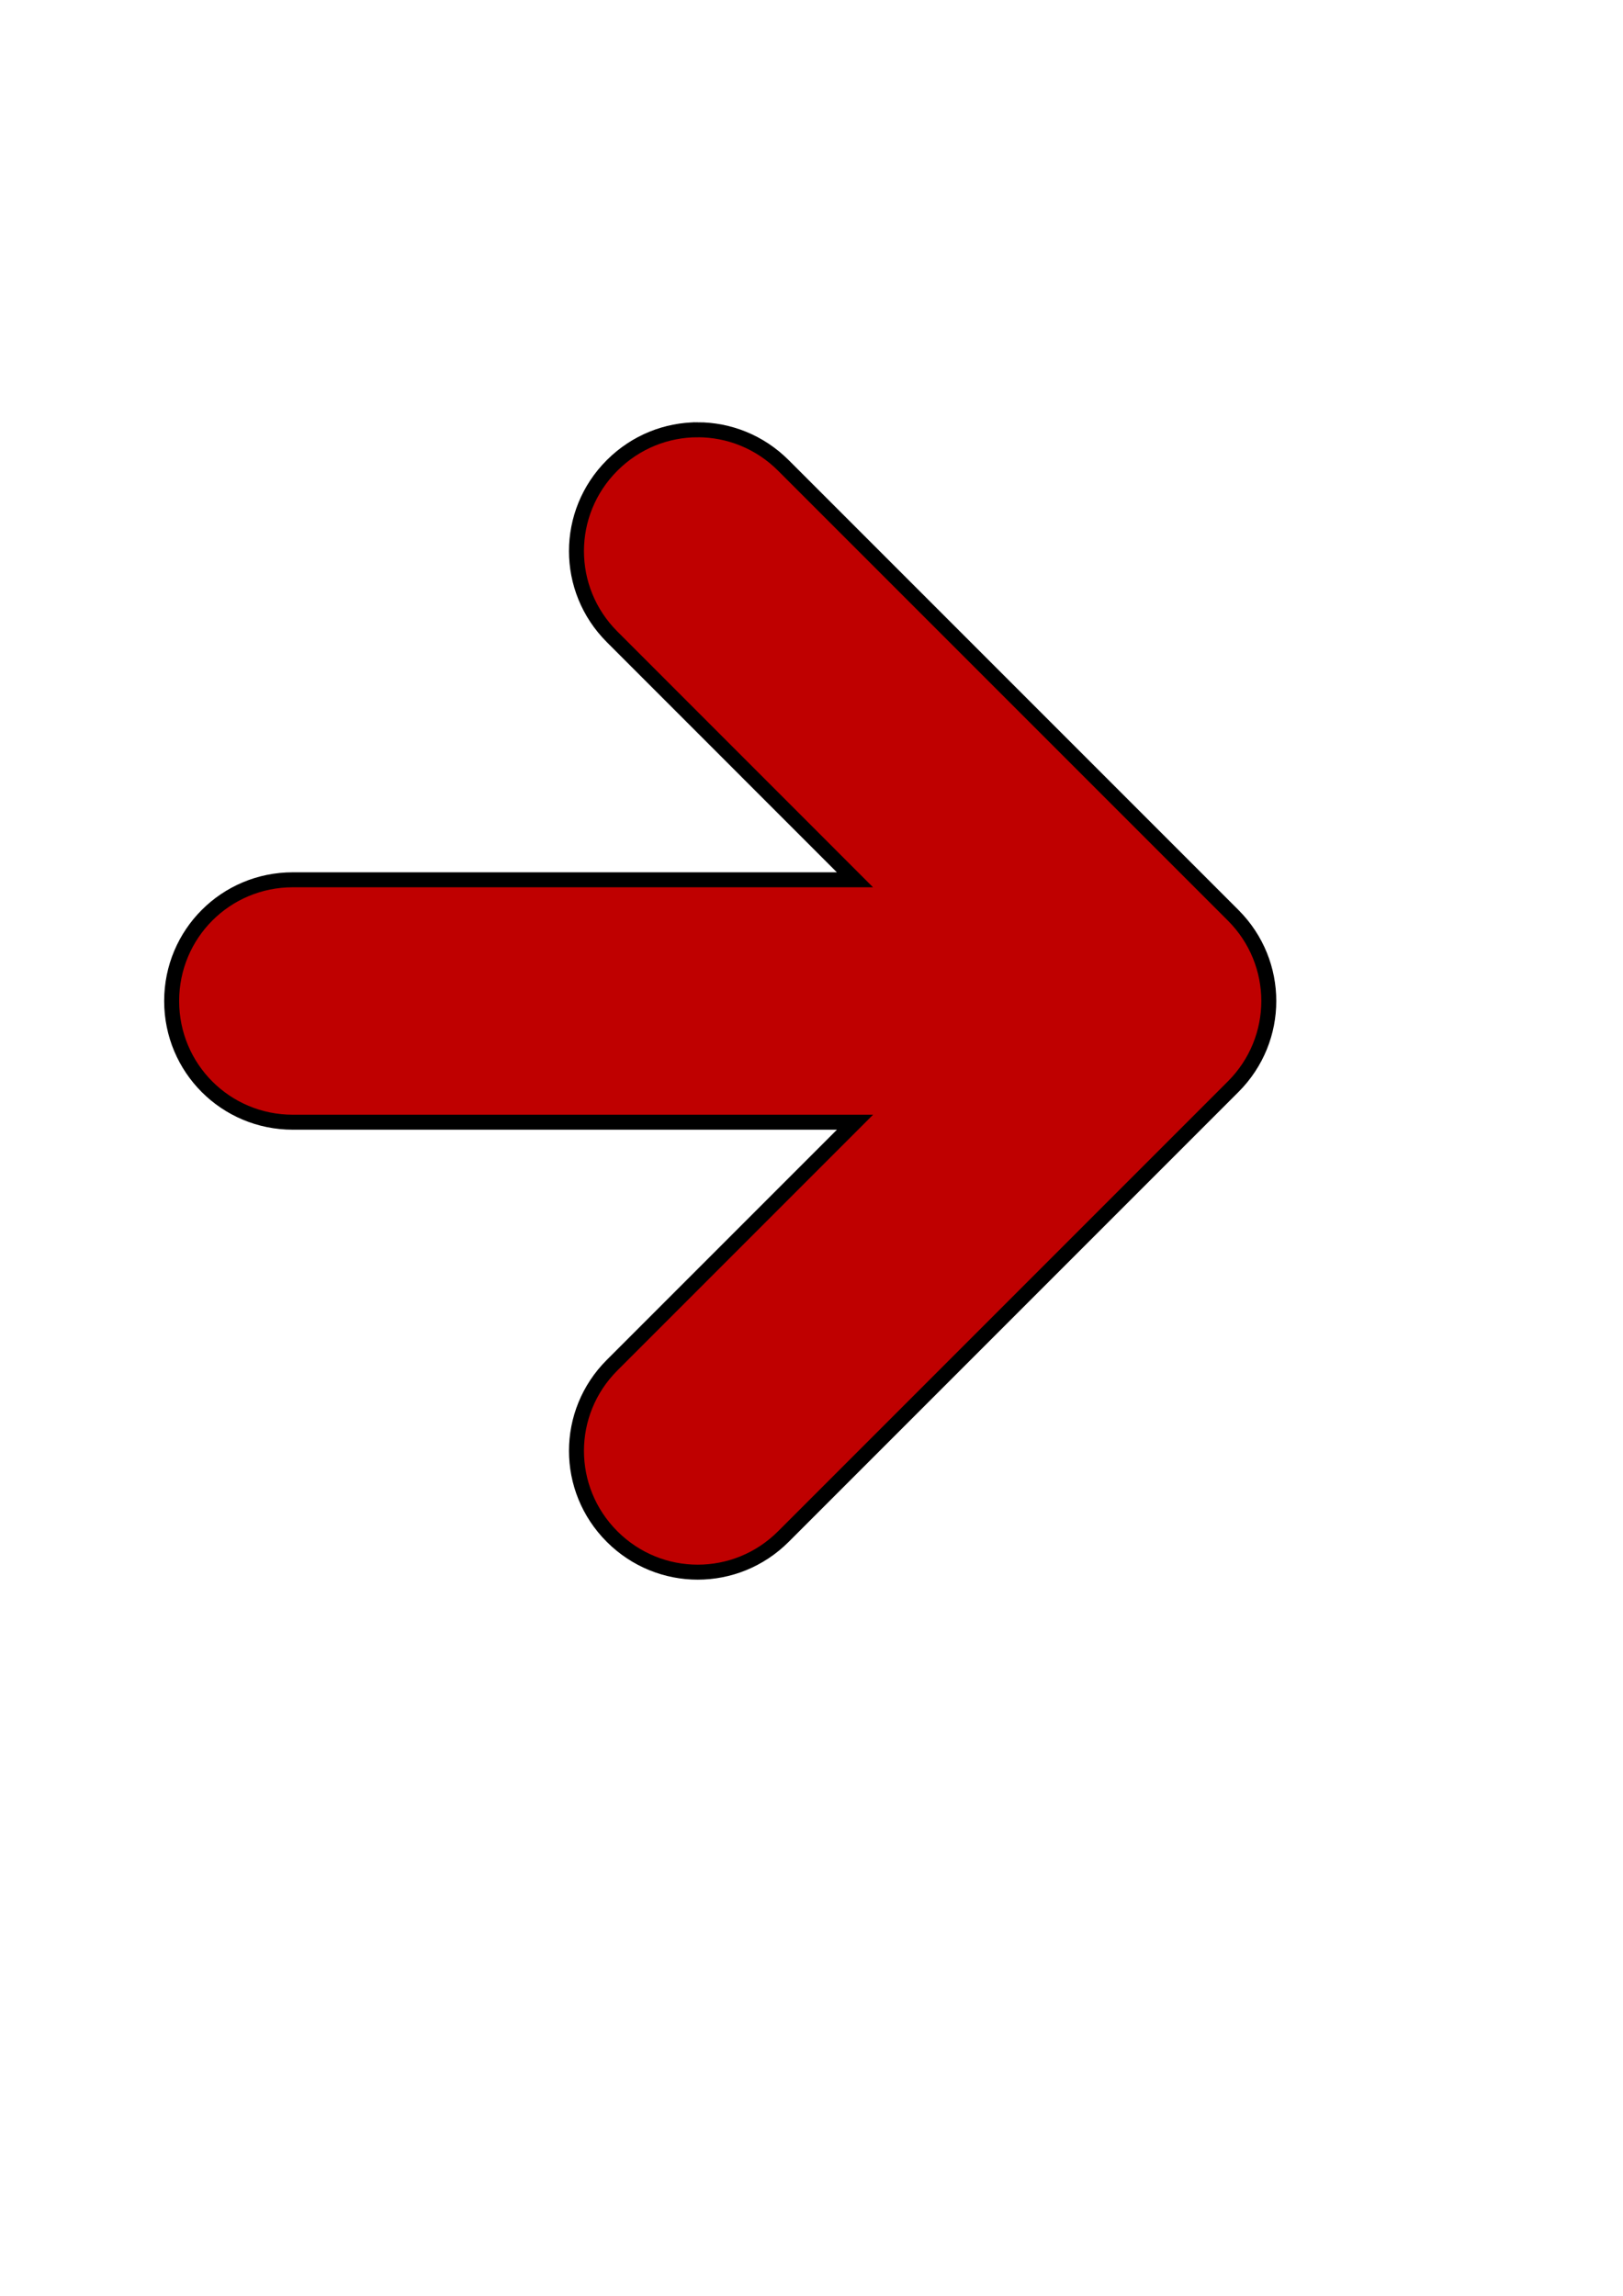
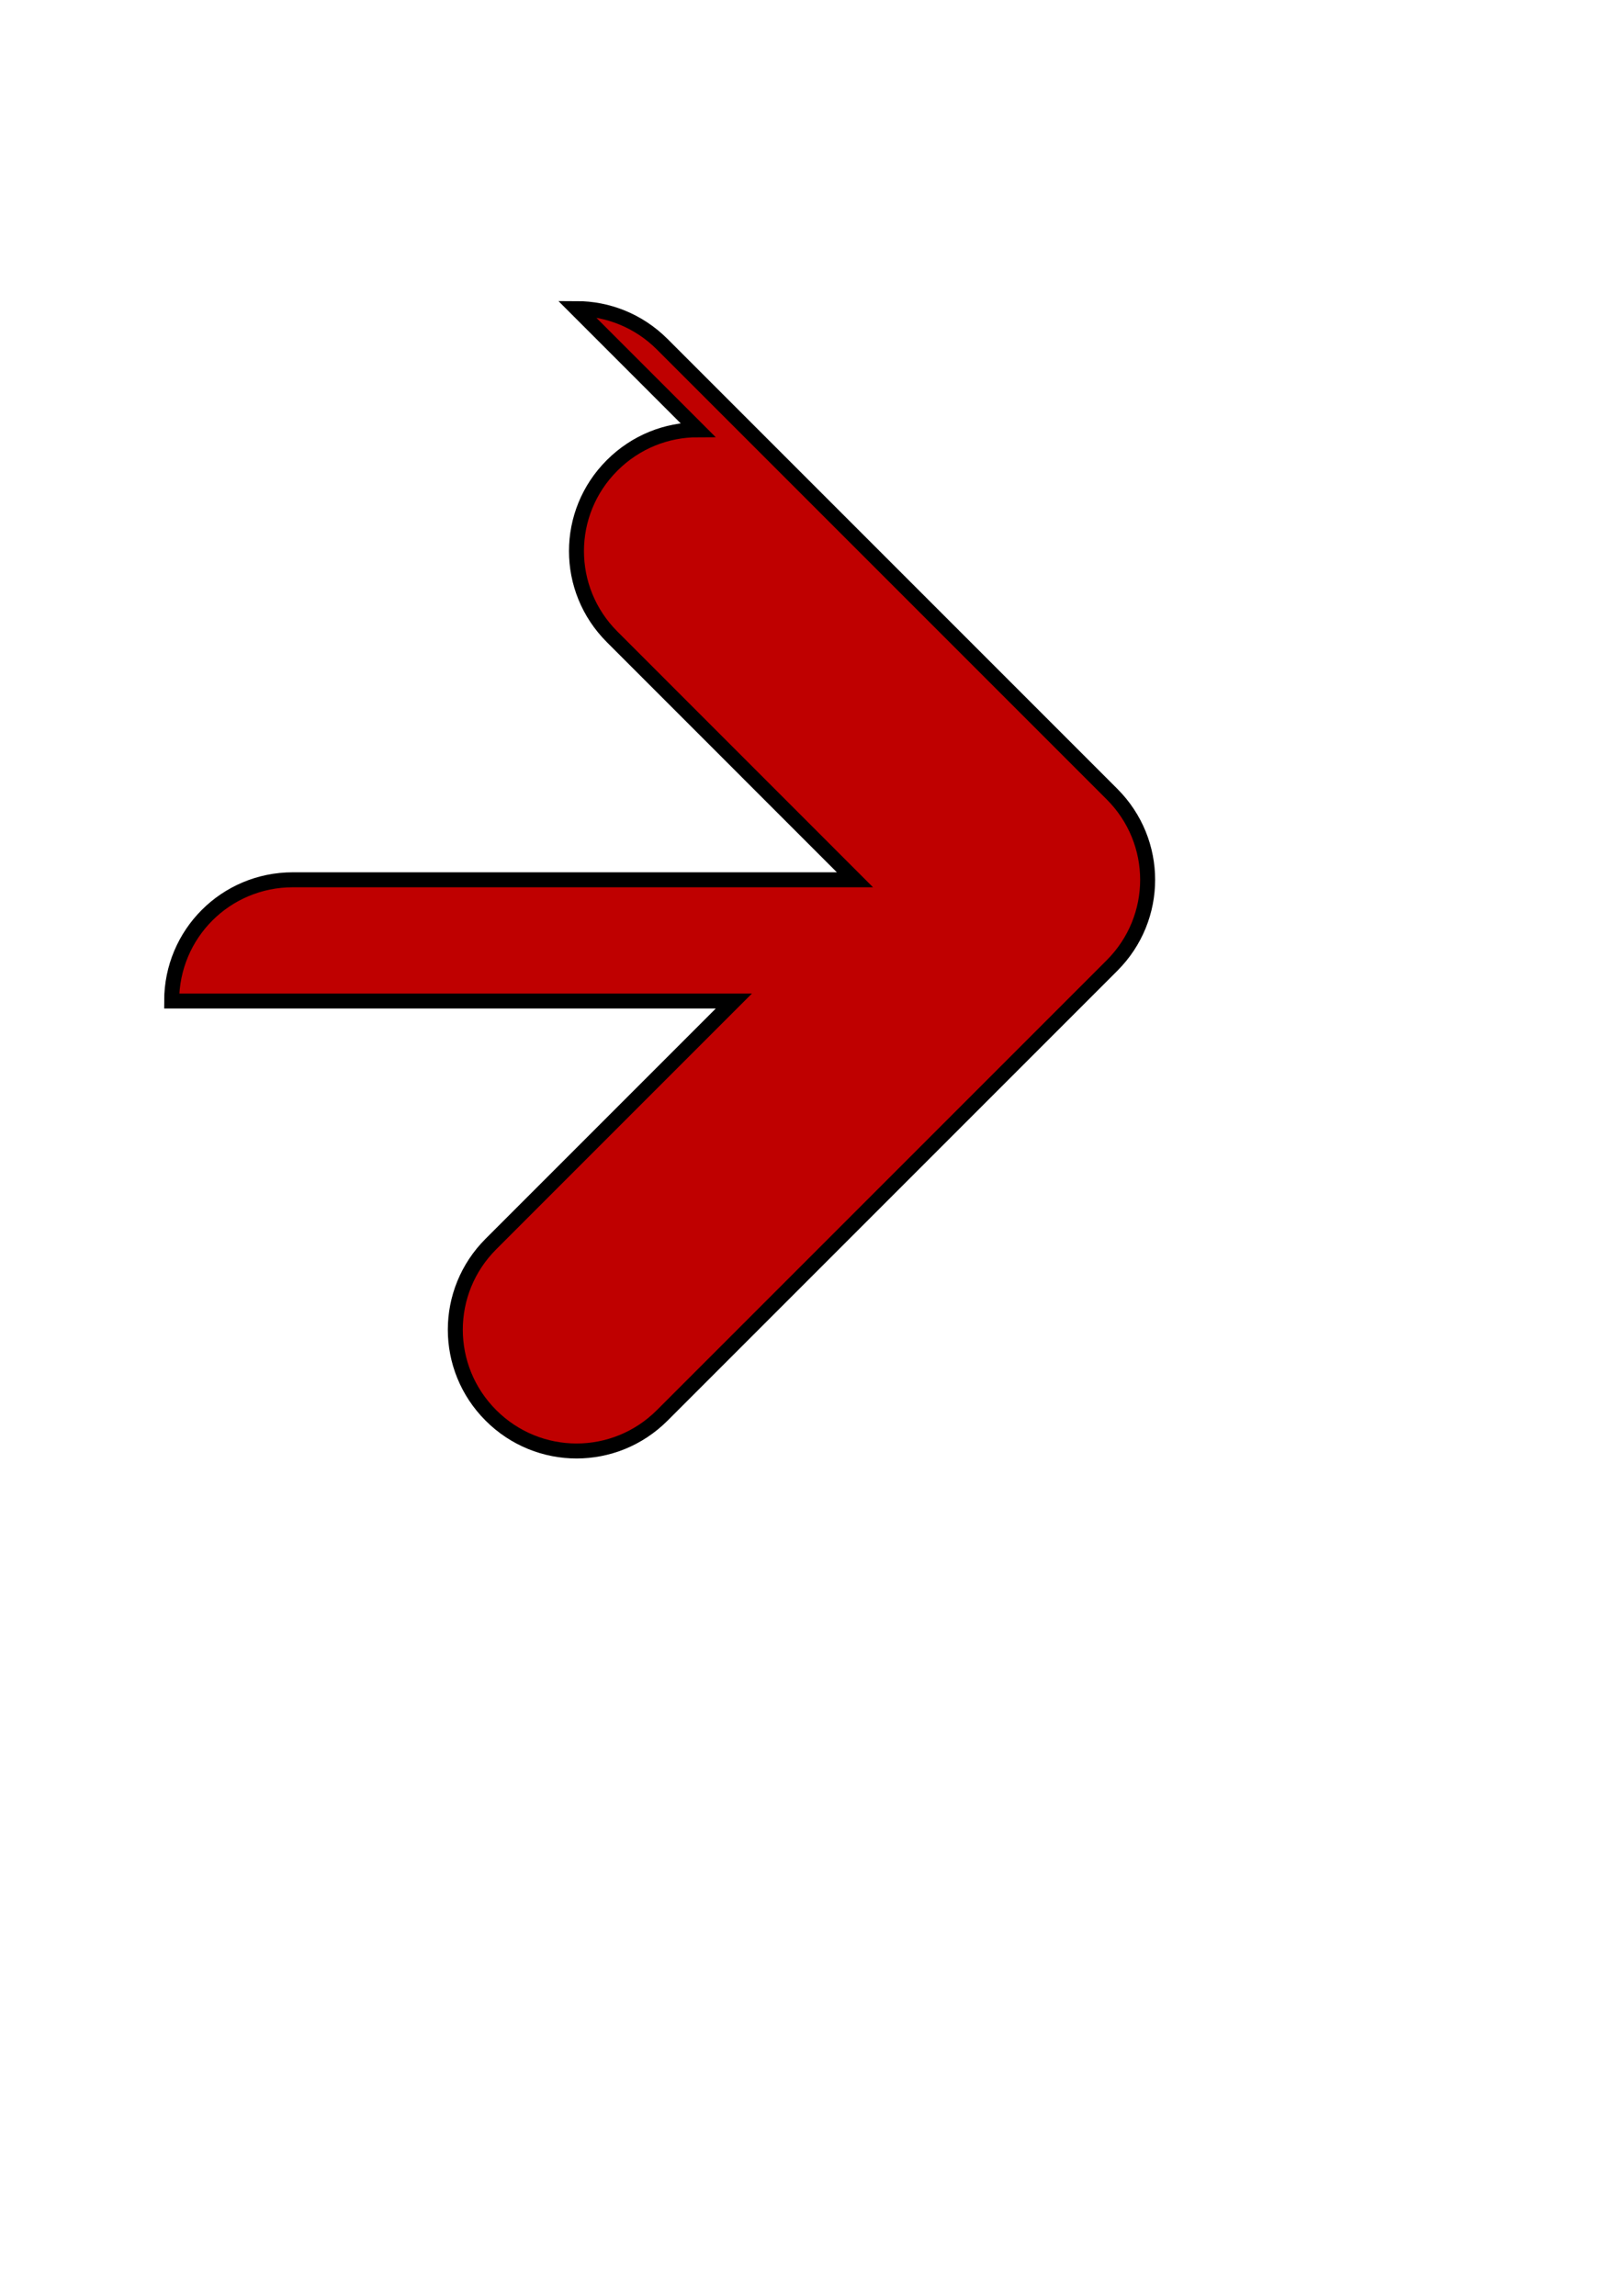
<svg xmlns="http://www.w3.org/2000/svg" width="793.701" height="1122.52">
  <title>red black arrow</title>
  <g>
    <title>Layer 1</title>
    <g id="layer1">
-       <path d="m341.196,210.133c-15.145,0 -30.269,5.831 -41.875,17.438c-23.213,23.213 -23.213,60.568 0,83.781l118.781,118.812l-274.906,0c-32.828,0 -59.25,26.453 -59.25,59.281c0,32.828 26.422,59.25 59.25,59.25l274.938,0l-118.812,118.812c-23.213,23.213 -23.213,60.568 0,83.781c23.213,23.213 60.568,23.213 83.781,0l219.969,-219.969c23.213,-23.213 23.213,-60.568 0,-83.781l-219.969,-219.969c-11.606,-11.606 -26.761,-17.438 -41.906,-17.438z" id="rect1061" stroke-dashoffset="0" stroke-miterlimit="4" stroke-width="7.325" stroke="#000000" fill-rule="evenodd" fill="#bf0000" />
+       <path d="m341.196,210.133c-15.145,0 -30.269,5.831 -41.875,17.438c-23.213,23.213 -23.213,60.568 0,83.781l118.781,118.812l-274.906,0c-32.828,0 -59.25,26.453 -59.25,59.281l274.938,0l-118.812,118.812c-23.213,23.213 -23.213,60.568 0,83.781c23.213,23.213 60.568,23.213 83.781,0l219.969,-219.969c23.213,-23.213 23.213,-60.568 0,-83.781l-219.969,-219.969c-11.606,-11.606 -26.761,-17.438 -41.906,-17.438z" id="rect1061" stroke-dashoffset="0" stroke-miterlimit="4" stroke-width="7.325" stroke="#000000" fill-rule="evenodd" fill="#bf0000" />
    </g>
  </g>
</svg>